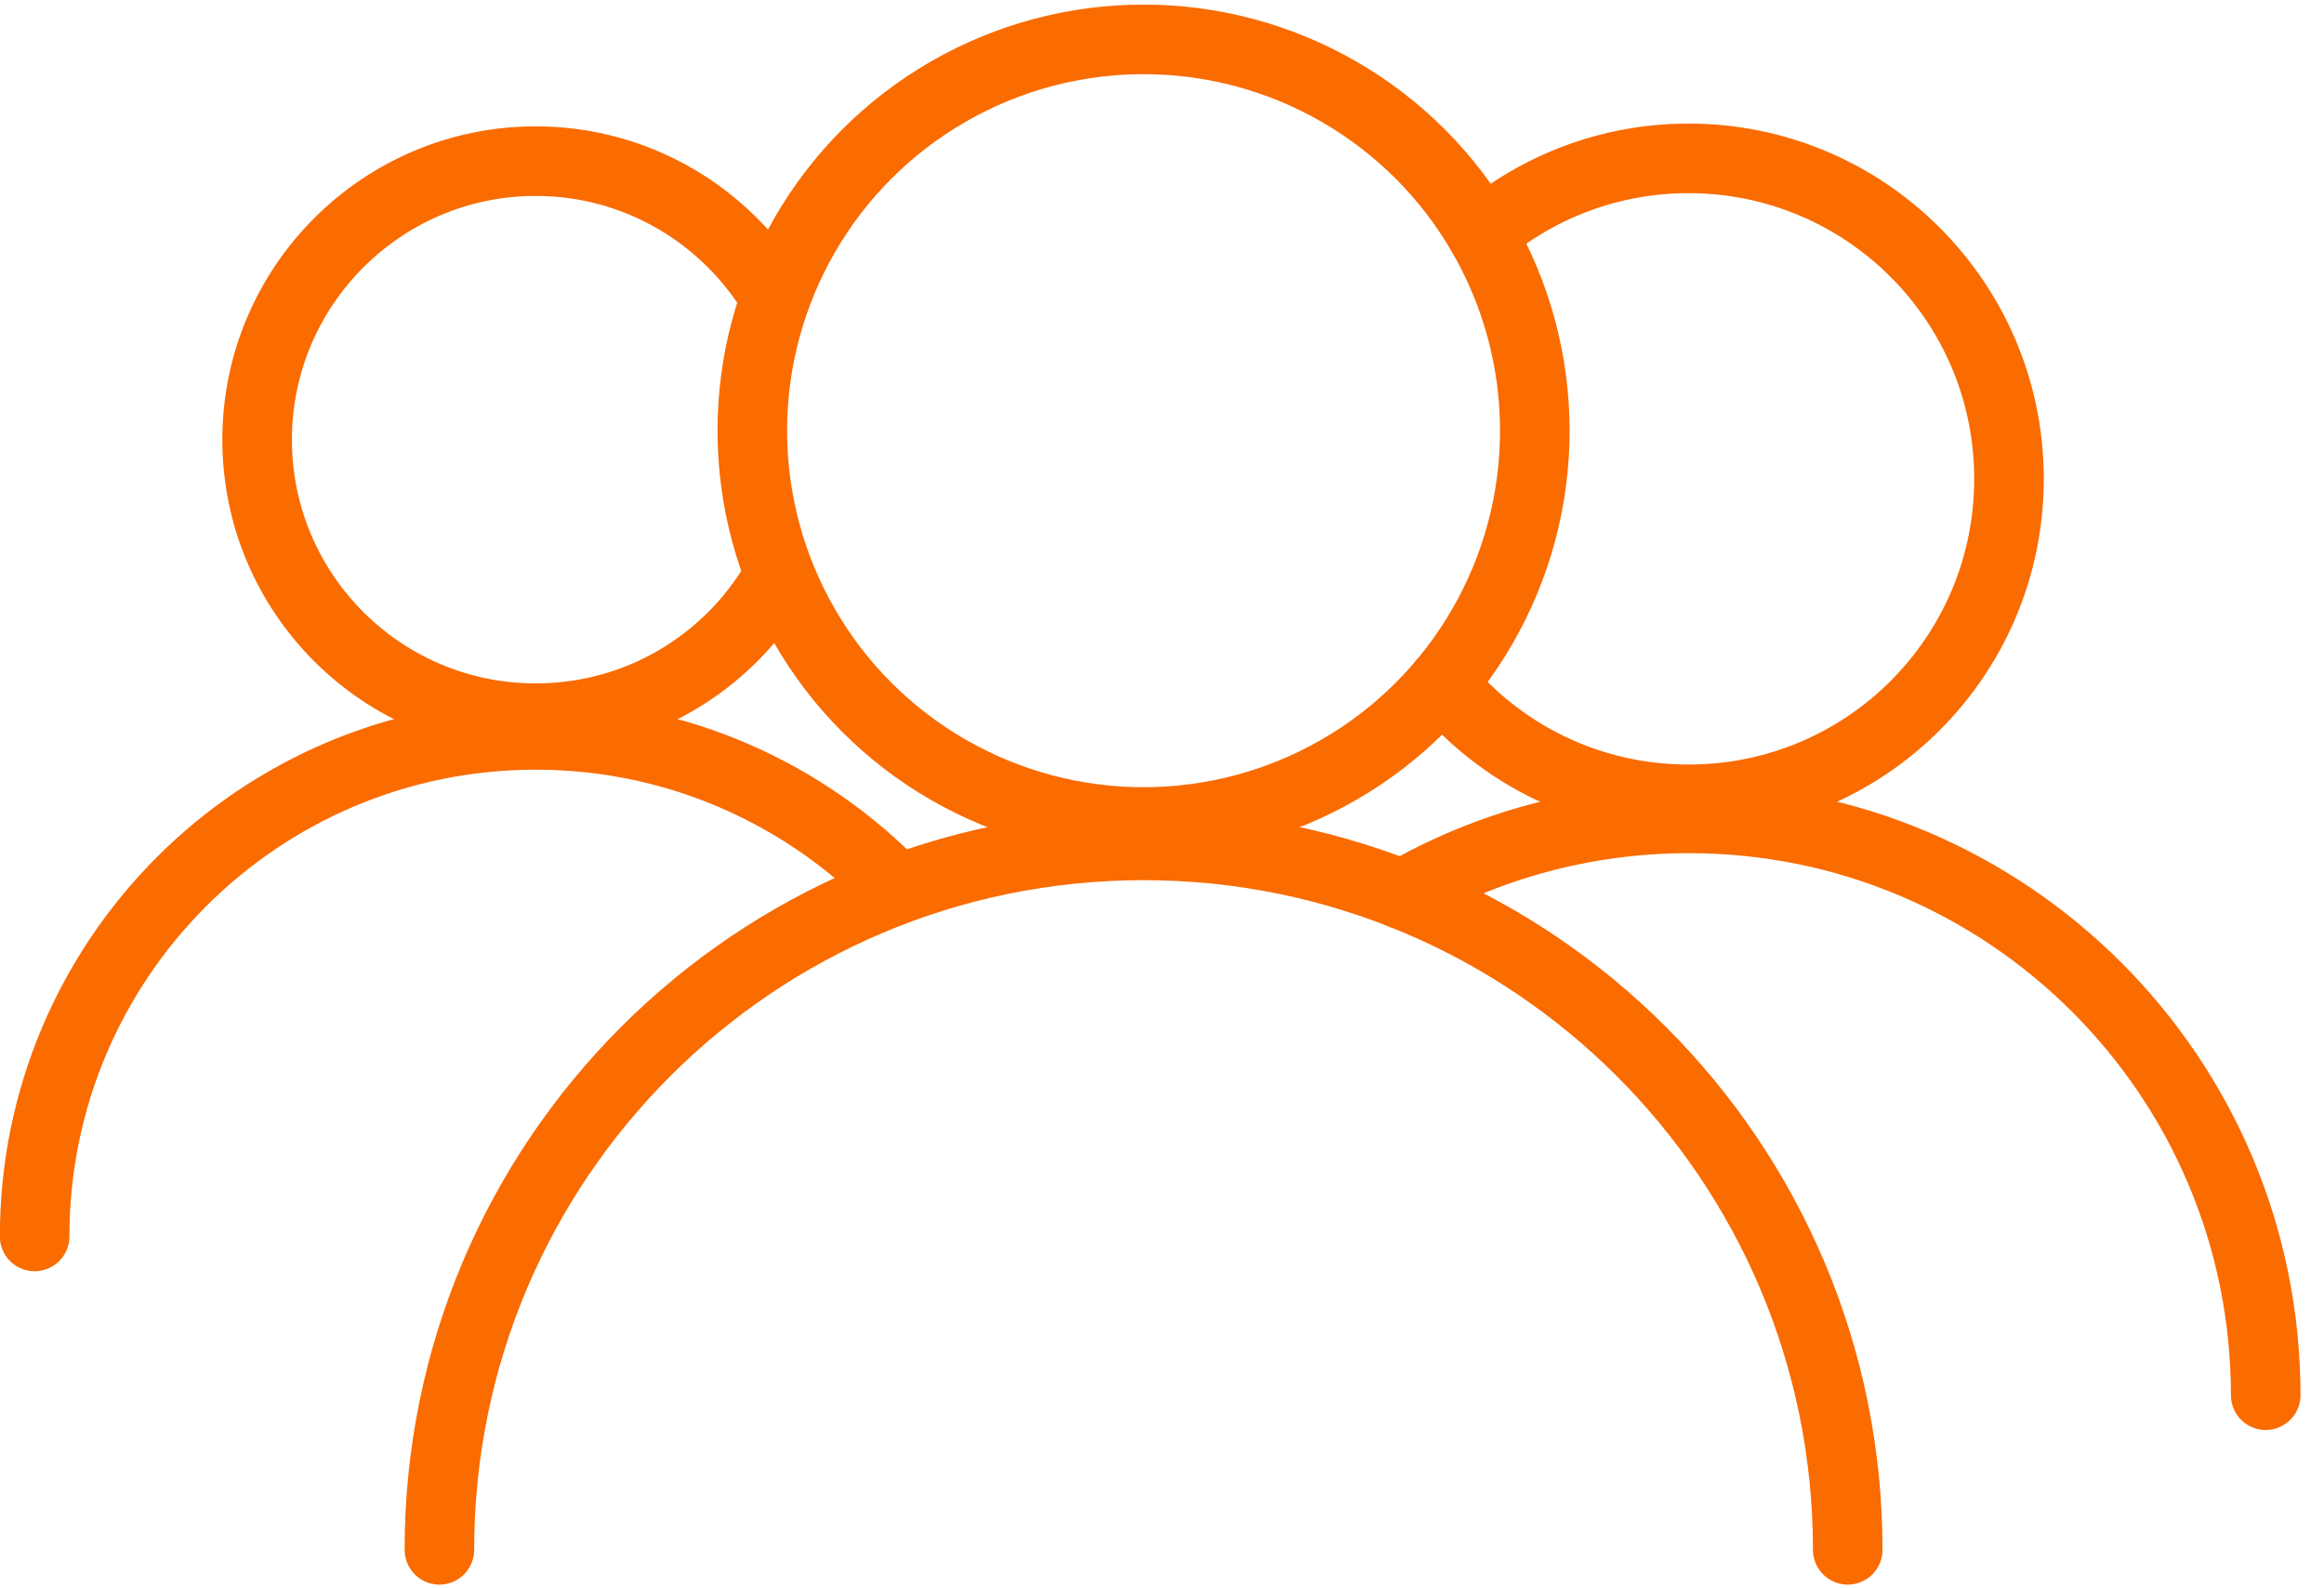
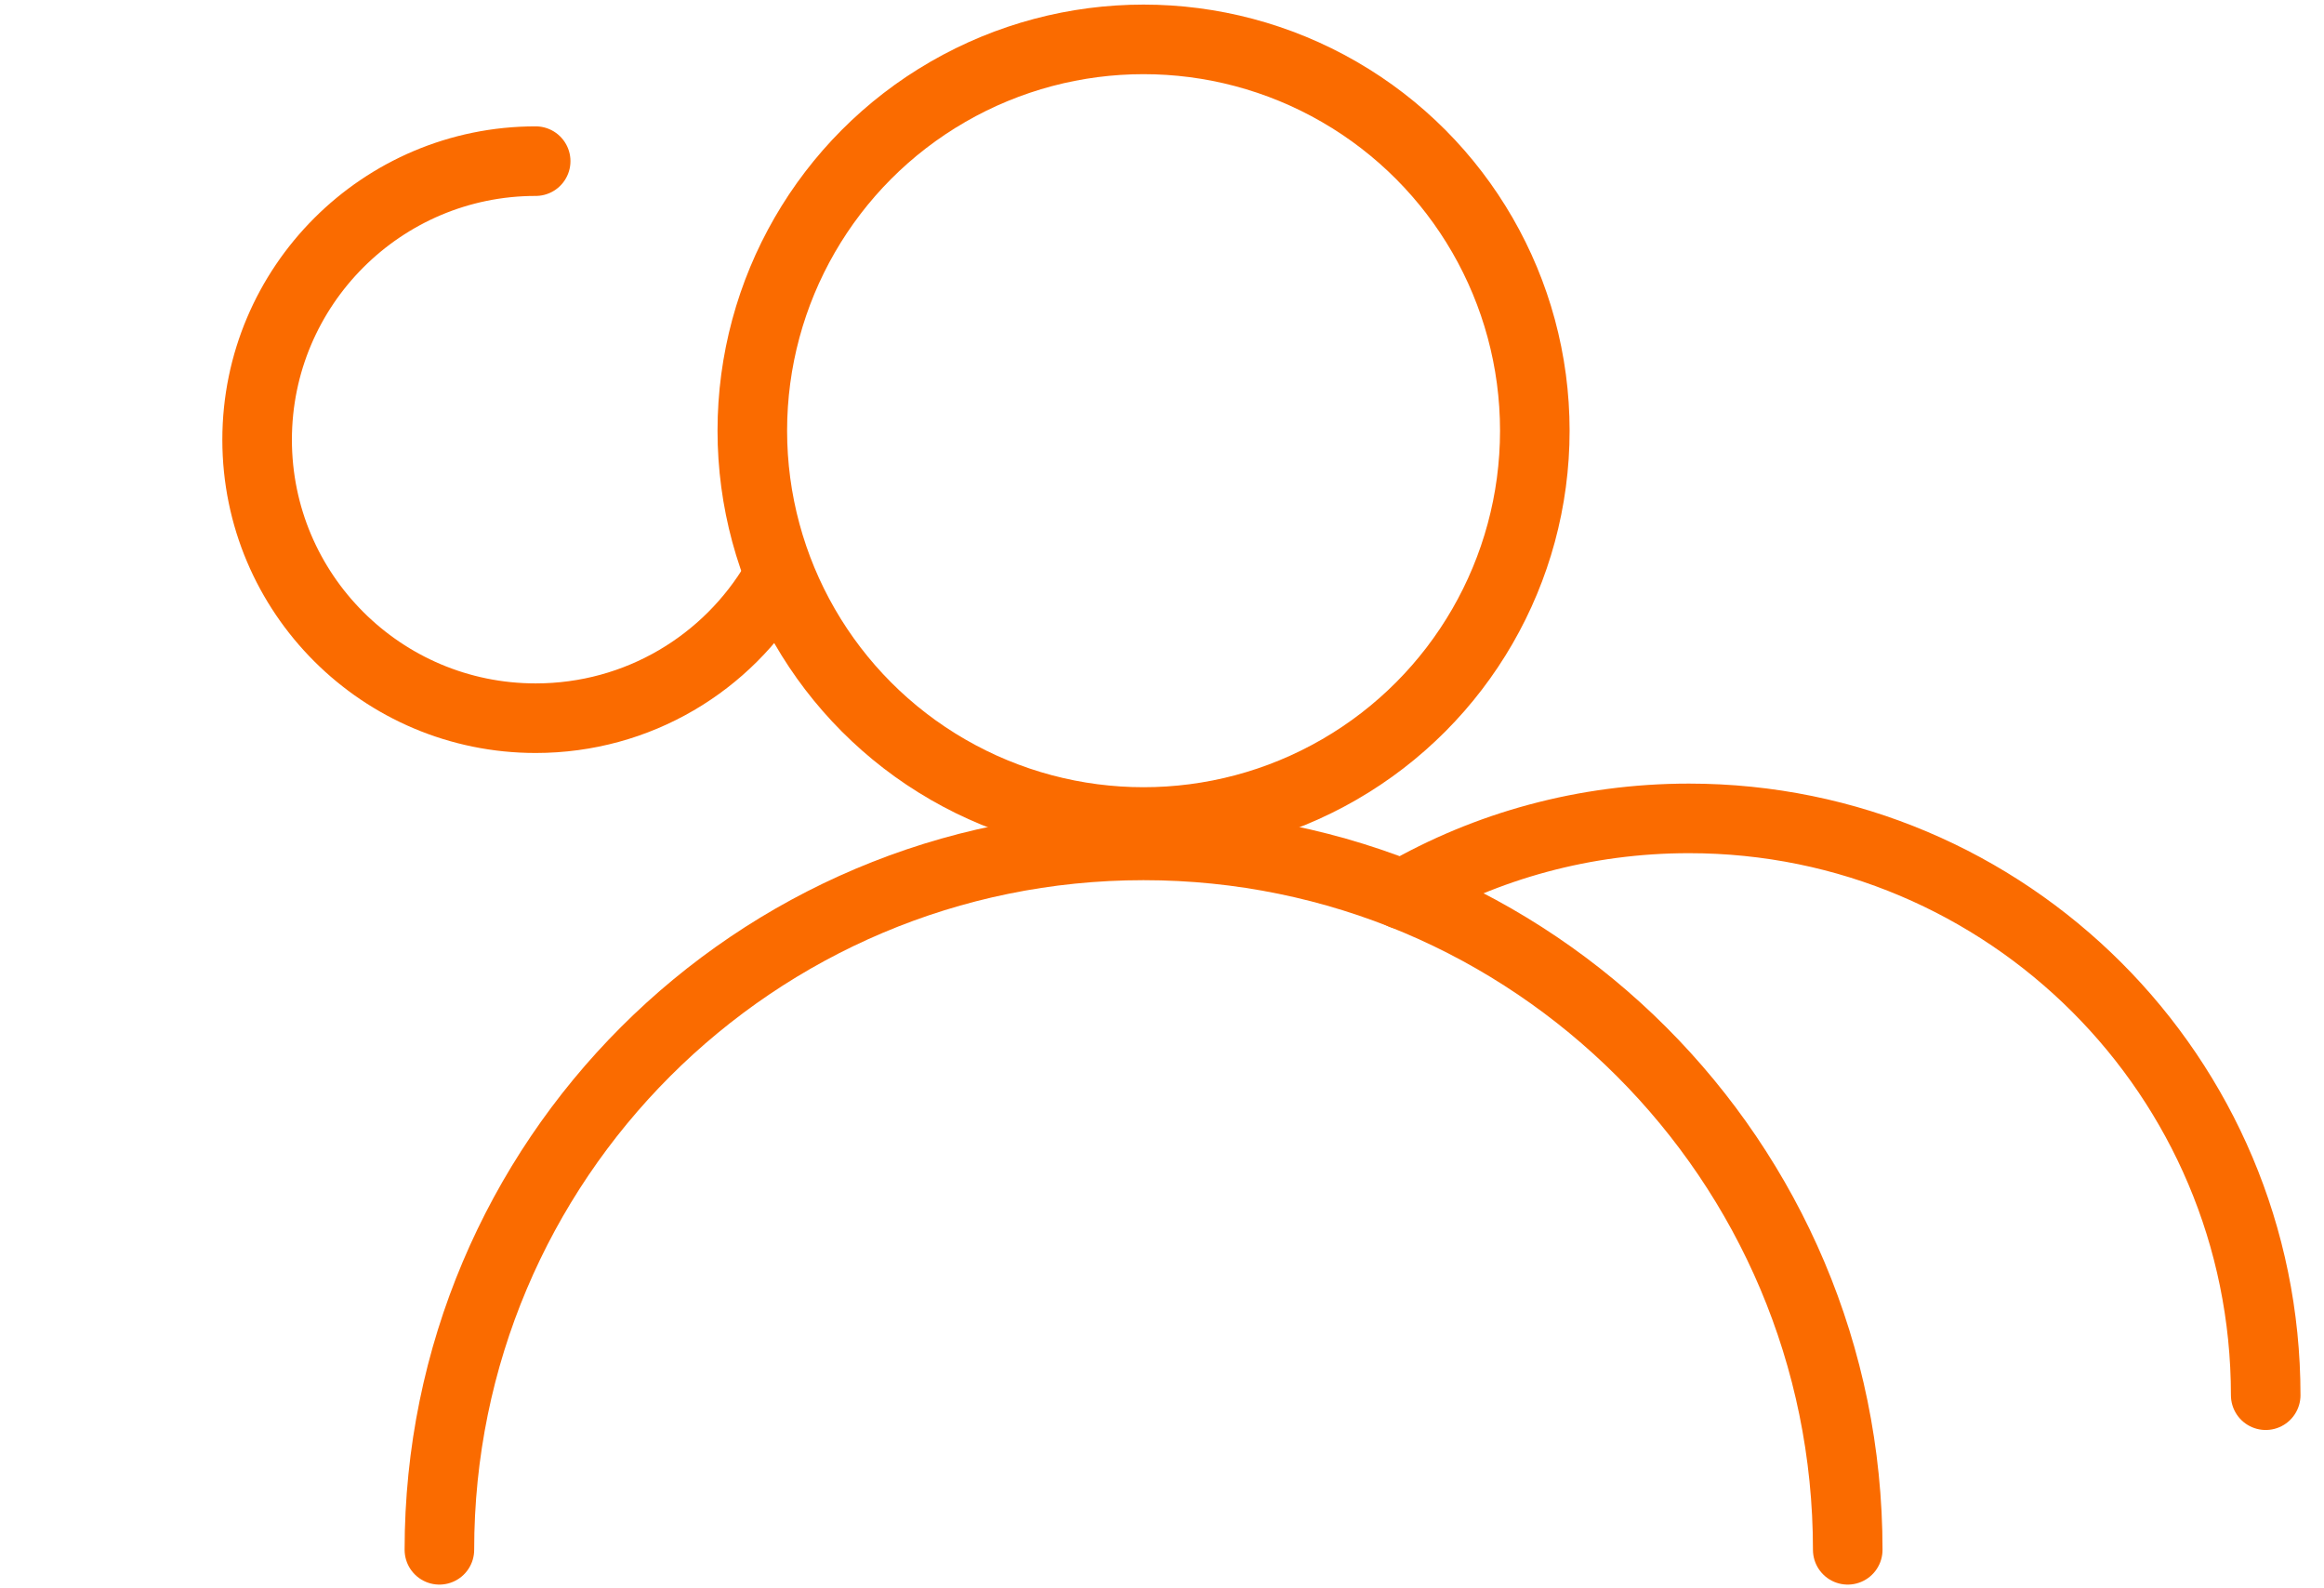
<svg xmlns="http://www.w3.org/2000/svg" version="1.1" id="Calque_1" x="0px" y="0px" width="16.703px" height="11.411px" viewBox="0 0 16.703 11.411" enable-background="new 0 0 16.703 11.411" xml:space="preserve">
  <g>
-     <path fill="none" stroke="#FA6B00" stroke-width="0.5" stroke-linecap="round" stroke-linejoin="round" stroke-miterlimit="10" d="   M5.578,4.173C5.23,4.765,4.587,5.161,3.85,5.161c-1.105,0-2.002-0.896-2.002-2.001c0-1.104,0.897-2.002,2.002-2.002   c0.733,0,1.373,0.395,1.722,0.981" />
+     <path fill="none" stroke="#FA6B00" stroke-width="0.5" stroke-linecap="round" stroke-linejoin="round" stroke-miterlimit="10" d="   M5.578,4.173C5.23,4.765,4.587,5.161,3.85,5.161c-1.105,0-2.002-0.896-2.002-2.001c0-1.104,0.897-2.002,2.002-2.002   " />
    <path fill="none" stroke="#FA6B00" stroke-width="0.5" stroke-linecap="round" stroke-linejoin="round" stroke-miterlimit="10" d="   M7.452,8.885" />
-     <path fill="none" stroke="#FA6B00" stroke-width="0.5" stroke-linecap="round" stroke-linejoin="round" stroke-miterlimit="10" d="   M0.249,8.885c0-1.99,1.612-3.604,3.602-3.604c1.021,0,1.944,0.427,2.6,1.108" />
-     <path fill="none" stroke="#FA6B00" stroke-width="0.5" stroke-linecap="round" stroke-linejoin="round" stroke-miterlimit="10" d="   M10.65,1.682c0.4-0.339,0.92-0.544,1.486-0.544c1.271,0,2.303,1.031,2.303,2.303s-1.028,2.303-2.303,2.303   c-0.713,0-1.35-0.322-1.771-0.832" />
    <path fill="none" stroke="#FA6B00" stroke-width="0.5" stroke-linecap="round" stroke-linejoin="round" stroke-miterlimit="10" d="   M10.079,6.428c0.604-0.349,1.31-0.547,2.06-0.547c2.289,0,4.145,1.854,4.145,4.145" />
    <circle fill="none" stroke="#FA6B00" stroke-width="0.5" stroke-linecap="round" stroke-linejoin="round" stroke-miterlimit="10" cx="8.219" cy="3.095" r="2.812" />
    <path fill="none" stroke="#FA6B00" stroke-width="0.5" stroke-linecap="round" stroke-linejoin="round" stroke-miterlimit="10" d="   M3.158,11.137c0-2.797,2.265-5.062,5.061-5.062c2.795,0,5.061,2.265,5.061,5.062" />
  </g>
</svg>